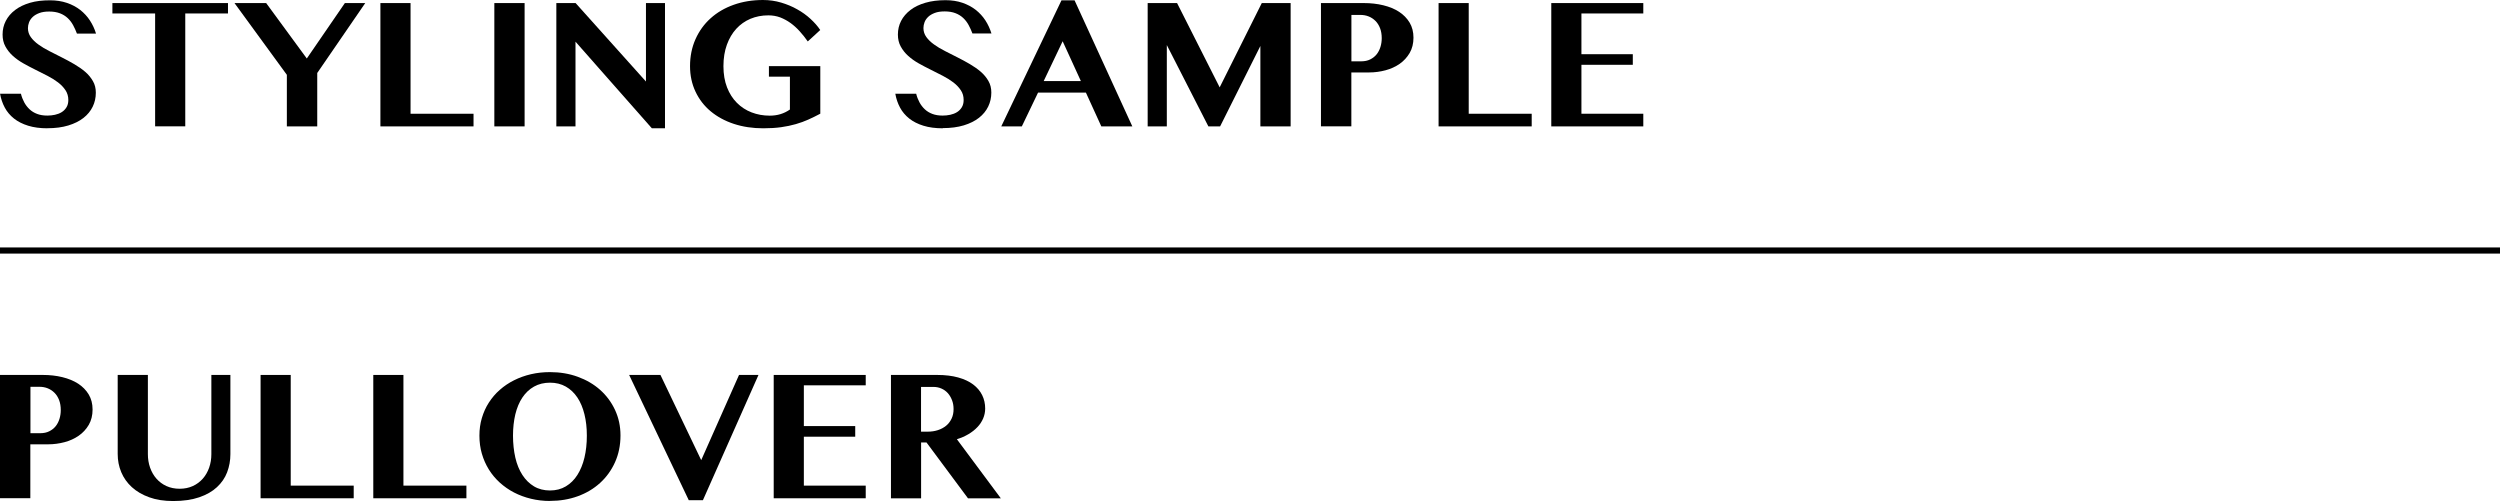
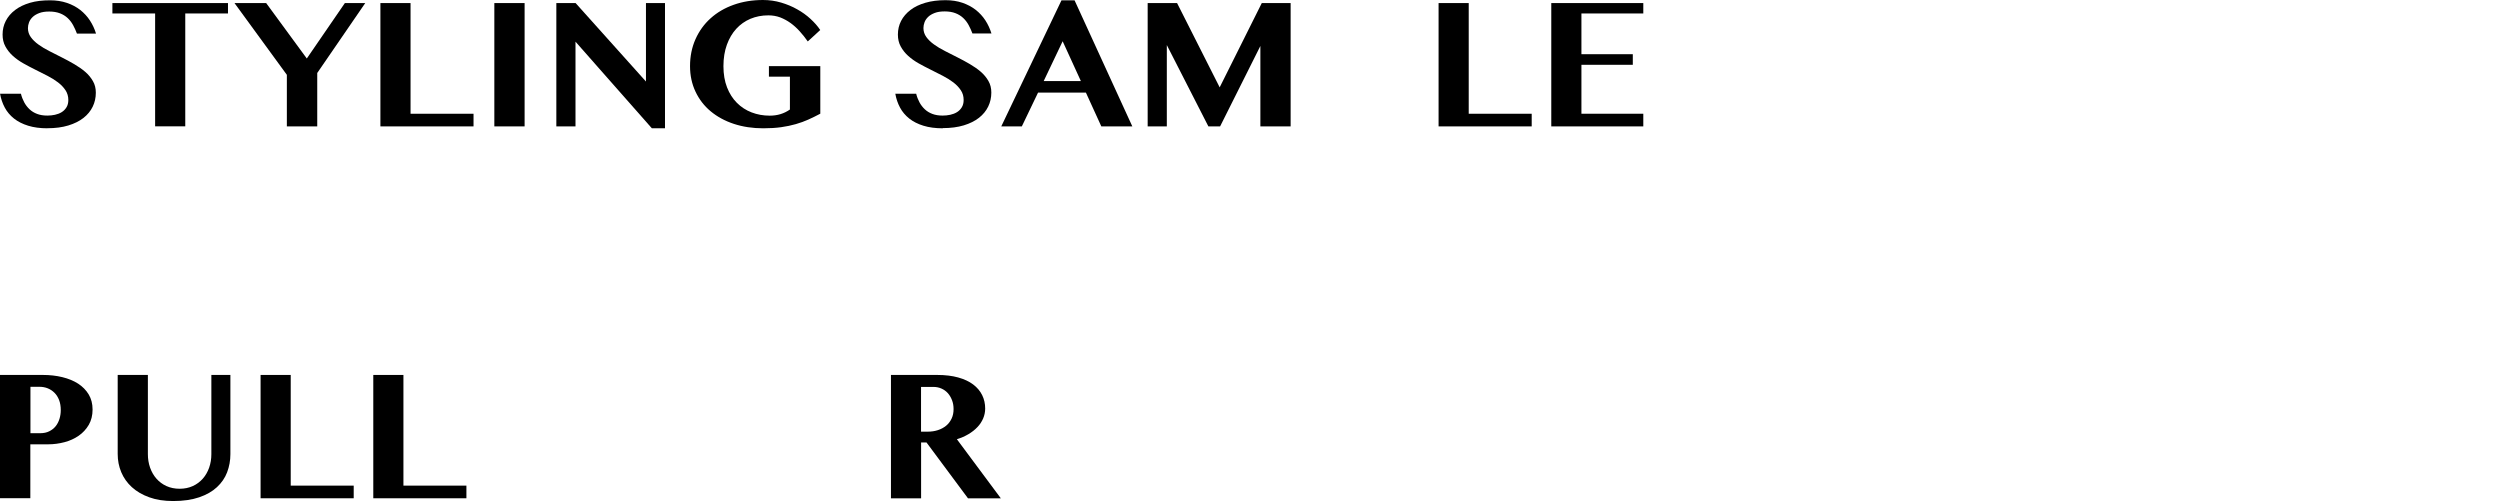
<svg xmlns="http://www.w3.org/2000/svg" id="_レイヤー_1" viewBox="0 0 407.26 81.61">
  <defs>
    <style>.cls-1{fill:none;stroke:#000;stroke-miterlimit:10;}.cls-2{stroke-width:0px;}</style>
  </defs>
  <path class="cls-2" d="M7.74,20.9c-1.2,0-2.25-.14-3.15-.42-.91-.28-1.68-.67-2.31-1.17s-1.13-1.09-1.5-1.78c-.37-.69-.63-1.44-.77-2.26h3.4c.12.5.3.96.53,1.39s.52.81.87,1.14.76.58,1.24.76c.47.18,1.03.27,1.66.27.42,0,.83-.04,1.24-.13.41-.09.78-.23,1.1-.43.32-.2.58-.46.78-.79s.3-.72.3-1.19c0-.6-.16-1.13-.46-1.59-.31-.46-.71-.89-1.21-1.27s-1.07-.74-1.71-1.07c-.64-.33-1.3-.66-1.98-1-.67-.33-1.33-.68-1.97-1.04-.64-.36-1.21-.77-1.71-1.22-.5-.45-.9-.96-1.21-1.53-.31-.56-.46-1.21-.46-1.94,0-.8.17-1.54.52-2.22s.85-1.27,1.52-1.78,1.48-.9,2.44-1.18S6.93.05,8.15.05c1.01,0,1.92.14,2.75.42s1.55.67,2.17,1.15c.62.49,1.15,1.06,1.58,1.72s.76,1.37.99,2.13h-3.11c-.18-.48-.38-.93-.62-1.37-.24-.44-.53-.82-.88-1.15s-.77-.59-1.26-.78-1.08-.29-1.75-.29-1.18.08-1.63.25c-.44.17-.8.38-1.07.64s-.47.55-.59.87c-.12.32-.18.64-.18.95,0,.54.16,1.03.47,1.46s.73.84,1.25,1.21c.52.38,1.11.73,1.78,1.07s1.34.68,2.03,1.03c.69.35,1.37.71,2.03,1.1s1.26.8,1.78,1.25c.52.45.94.96,1.25,1.51.32.55.47,1.18.47,1.88,0,.82-.17,1.58-.51,2.28s-.84,1.31-1.5,1.83c-.66.52-1.49.93-2.47,1.23-.98.3-2.12.45-3.4.45Z" />
-   <path class="cls-2" d="M37.14.5v1.69h-6.96v18.39h-4.91V2.19h-6.96V.5h18.83Z" />
+   <path class="cls-2" d="M37.14.5v1.69h-6.96v18.39h-4.91V2.19h-6.96V.5Z" />
  <path class="cls-2" d="M43.36.5l6.62,9.03L56.18.5h3.32l-7.82,11.39v8.7h-4.95v-8.4L38.2.5h5.16Z" />
  <path class="cls-2" d="M61.97.5h4.91v18.03h10.26v2.06h-15.17V.5Z" />
  <path class="cls-2" d="M80.53.5h4.93v20.09h-4.93V.5Z" />
  <path class="cls-2" d="M90.63.5h3.14l11.46,12.78V.5h3.1v20.4h-2.14l-12.44-14.11v13.8h-3.12V.5Z" />
  <path class="cls-2" d="M125.28,10.77h8.35v7.75c-.64.34-1.28.66-1.93.95-.64.29-1.33.54-2.06.75-.73.21-1.53.38-2.39.5s-1.84.18-2.92.18c-1.73,0-3.32-.24-4.78-.72s-2.72-1.17-3.78-2.05c-1.06-.88-1.88-1.95-2.47-3.2s-.89-2.63-.89-4.16c0-1.6.3-3.07.89-4.39s1.41-2.46,2.46-3.4c1.05-.95,2.3-1.68,3.76-2.2,1.46-.52,3.05-.78,4.77-.78,1.03,0,2.01.14,2.96.42.94.28,1.82.64,2.62,1.1.81.45,1.53.97,2.17,1.56.64.59,1.17,1.19,1.58,1.81l-2.03,1.86c-.42-.6-.86-1.15-1.33-1.67s-.96-.96-1.49-1.34c-.53-.38-1.09-.68-1.68-.91-.6-.22-1.24-.33-1.93-.33-1.05,0-2.02.19-2.91.56-.89.38-1.66.92-2.31,1.63-.65.71-1.16,1.58-1.53,2.6-.37,1.02-.56,2.19-.56,3.49s.2,2.46.59,3.46c.39,1,.93,1.84,1.61,2.52s1.48,1.2,2.39,1.55c.91.35,1.89.53,2.95.53.62,0,1.21-.08,1.76-.25.55-.17,1.06-.42,1.53-.75v-5.35h-3.42v-1.73Z" />
  <path class="cls-2" d="M153.58,20.9c-1.2,0-2.25-.14-3.15-.42-.91-.28-1.68-.67-2.31-1.17s-1.13-1.09-1.5-1.78c-.37-.69-.63-1.44-.77-2.26h3.4c.12.5.3.96.53,1.39s.52.81.87,1.14.76.58,1.24.76c.48.18,1.03.27,1.66.27.42,0,.84-.04,1.25-.13.41-.09.77-.23,1.1-.43.32-.2.58-.46.78-.79s.3-.72.3-1.19c0-.6-.15-1.13-.46-1.59-.31-.46-.71-.89-1.21-1.27s-1.07-.74-1.71-1.07c-.64-.33-1.3-.66-1.97-1-.68-.33-1.33-.68-1.98-1.04-.64-.36-1.21-.77-1.71-1.22-.5-.45-.9-.96-1.21-1.53-.31-.56-.46-1.21-.46-1.94,0-.8.17-1.54.52-2.22s.86-1.27,1.52-1.78,1.48-.9,2.44-1.18,2.05-.42,3.27-.42c1.01,0,1.92.14,2.75.42.82.28,1.55.67,2.17,1.15.62.49,1.15,1.06,1.58,1.72.43.66.75,1.37.99,2.13h-3.1c-.18-.48-.38-.93-.62-1.37s-.53-.82-.88-1.15-.77-.59-1.26-.78c-.49-.19-1.08-.29-1.75-.29s-1.19.08-1.63.25c-.44.17-.8.38-1.07.64-.27.26-.47.55-.59.87-.12.32-.18.64-.18.95,0,.54.16,1.03.47,1.46s.73.84,1.25,1.21c.52.38,1.11.73,1.78,1.07s1.34.68,2.03,1.03,1.37.71,2.03,1.1,1.26.8,1.78,1.25c.52.45.94.96,1.25,1.51.32.55.47,1.18.47,1.88,0,.82-.17,1.58-.51,2.28-.34.7-.84,1.31-1.5,1.83-.66.52-1.49.93-2.47,1.23-.99.3-2.12.45-3.4.45Z" />
  <path class="cls-2" d="M175.05.05l9.41,20.54h-5.05l-2.51-5.5h-7.8l-2.64,5.5h-3.35L172.92.05h2.12ZM170.02,13.21h6.06l-2.97-6.49-3.09,6.49Z" />
  <path class="cls-2" d="M186.95.5h4.8l6.94,13.73,6.86-13.73h4.7v20.09h-4.93V7.49l-6.56,13.1h-1.91l-6.77-13.25v13.25h-3.12V.5Z" />
-   <path class="cls-2" d="M215.19.5h6.99c1.13,0,2.19.12,3.17.36.98.24,1.84.59,2.56,1.06s1.3,1.06,1.72,1.76c.42.7.63,1.52.63,2.46s-.21,1.78-.62,2.49c-.42.71-.96,1.3-1.63,1.77-.68.47-1.45.82-2.31,1.05s-1.75.35-2.66.35h-2.9v8.78h-4.95V.5ZM220.14,9.99h1.61c.55,0,1.04-.1,1.46-.31.42-.21.77-.48,1.05-.83.28-.35.48-.75.62-1.2.14-.45.21-.93.21-1.43,0-.61-.09-1.15-.27-1.62s-.43-.87-.75-1.19c-.32-.32-.68-.56-1.1-.73-.42-.17-.88-.25-1.36-.25h-1.46v7.55Z" />
  <path class="cls-2" d="M234.35.5h4.91v18.03h10.26v2.06h-15.17V.5Z" />
  <path class="cls-2" d="M267.7.5v1.69h-10.08v6.64h8.37v1.73h-8.37v7.97h10.08v2.06h-14.99V.5h14.99Z" />
-   <line class="cls-1" y1="40.81" x2="407.26" y2="40.81" />
  <path class="cls-2" d="M0,61.08h6.99c1.13,0,2.19.12,3.17.36s1.84.59,2.57,1.06c.72.47,1.3,1.06,1.72,1.76s.63,1.52.63,2.46-.21,1.78-.62,2.49c-.42.71-.96,1.3-1.64,1.77s-1.44.82-2.31,1.05-1.75.35-2.66.35h-2.91v8.78H0v-20.09ZM4.95,70.57h1.61c.55,0,1.04-.1,1.46-.31.42-.21.77-.48,1.05-.83s.48-.75.62-1.2c.14-.45.21-.93.21-1.43,0-.61-.09-1.15-.27-1.62-.18-.47-.43-.87-.75-1.19-.32-.32-.68-.56-1.1-.73s-.87-.25-1.36-.25h-1.46v7.55Z" />
  <path class="cls-2" d="M19.16,61.08h4.93v12.9c0,.79.12,1.52.36,2.2.24.68.58,1.28,1.03,1.79.45.51.99.92,1.63,1.21.64.29,1.35.44,2.15.44s1.51-.15,2.15-.44,1.18-.7,1.63-1.21c.45-.51.79-1.11,1.03-1.79s.36-1.41.36-2.2v-12.9h3.1v12.9c0,1.04-.18,2.02-.53,2.95s-.91,1.73-1.66,2.43-1.72,1.25-2.89,1.65c-1.17.4-2.58.61-4.23.61-1.48,0-2.79-.2-3.91-.61-1.12-.4-2.07-.96-2.83-1.65s-1.34-1.51-1.73-2.44c-.39-.93-.58-1.92-.58-2.97v-12.87Z" />
  <path class="cls-2" d="M42.45,61.08h4.91v18.03h10.26v2.06h-15.17v-20.09Z" />
  <path class="cls-2" d="M60.81,61.08h4.91v18.03h10.26v2.06h-15.17v-20.09Z" />
-   <path class="cls-2" d="M89.6,81.61c-1.07,0-2.11-.12-3.1-.36-.99-.24-1.91-.58-2.76-1.02-.85-.44-1.62-.98-2.32-1.61-.69-.63-1.29-1.34-1.78-2.13s-.87-1.65-1.14-2.57-.4-1.91-.4-2.95.13-1.98.4-2.88.64-1.74,1.14-2.51,1.08-1.46,1.78-2.07c.69-.61,1.46-1.13,2.32-1.56s1.77-.76,2.76-.99,2.02-.34,3.1-.34c1.62,0,3.12.25,4.52.76,1.4.51,2.62,1.22,3.64,2.13s1.84,2,2.43,3.27.89,2.65.89,4.16c0,1.59-.3,3.05-.89,4.36s-1.4,2.43-2.43,3.37-2.24,1.66-3.64,2.17-2.91.76-4.52.76ZM89.6,79.9c.97,0,1.83-.22,2.58-.67.75-.45,1.38-1.07,1.88-1.86s.89-1.73,1.15-2.82.39-2.28.39-3.58-.13-2.42-.39-3.48-.64-1.97-1.15-2.73-1.14-1.36-1.88-1.78c-.75-.43-1.61-.64-2.58-.64s-1.85.21-2.61.64-1.38,1.02-1.89,1.78-.89,1.67-1.15,2.73c-.25,1.06-.38,2.22-.38,3.48s.13,2.49.38,3.58c.25,1.09.64,2.03,1.15,2.82s1.14,1.41,1.89,1.86,1.62.67,2.61.67Z" />
-   <path class="cls-2" d="M107.59,61.08l6.64,13.88,6.16-13.88h3.17l-9.05,20.4h-2.31l-9.71-20.4h5.1Z" />
-   <path class="cls-2" d="M141.03,61.08v1.69h-10.08v6.64h8.37v1.73h-8.37v7.97h10.08v2.06h-14.99v-20.09h14.99Z" />
  <path class="cls-2" d="M145.13,61.08h7.54c1.31,0,2.45.14,3.42.41s1.79.65,2.44,1.14c.65.49,1.14,1.07,1.47,1.74s.49,1.4.49,2.18c0,.56-.11,1.1-.33,1.62-.22.51-.53.99-.94,1.41-.4.43-.89.81-1.46,1.15-.57.34-1.2.61-1.88.82l7.16,9.63h-5.35l-6.76-9.1h-.88v9.1h-4.91v-20.09ZM150.04,70.32h1.08c.6,0,1.15-.08,1.67-.25.52-.17.96-.41,1.34-.72s.67-.7.89-1.16c.22-.46.32-.98.32-1.55,0-.52-.08-1-.25-1.44-.17-.44-.39-.82-.68-1.15-.29-.32-.63-.57-1.04-.75-.4-.18-.84-.27-1.32-.27h-2.01v7.3Z" />
</svg>